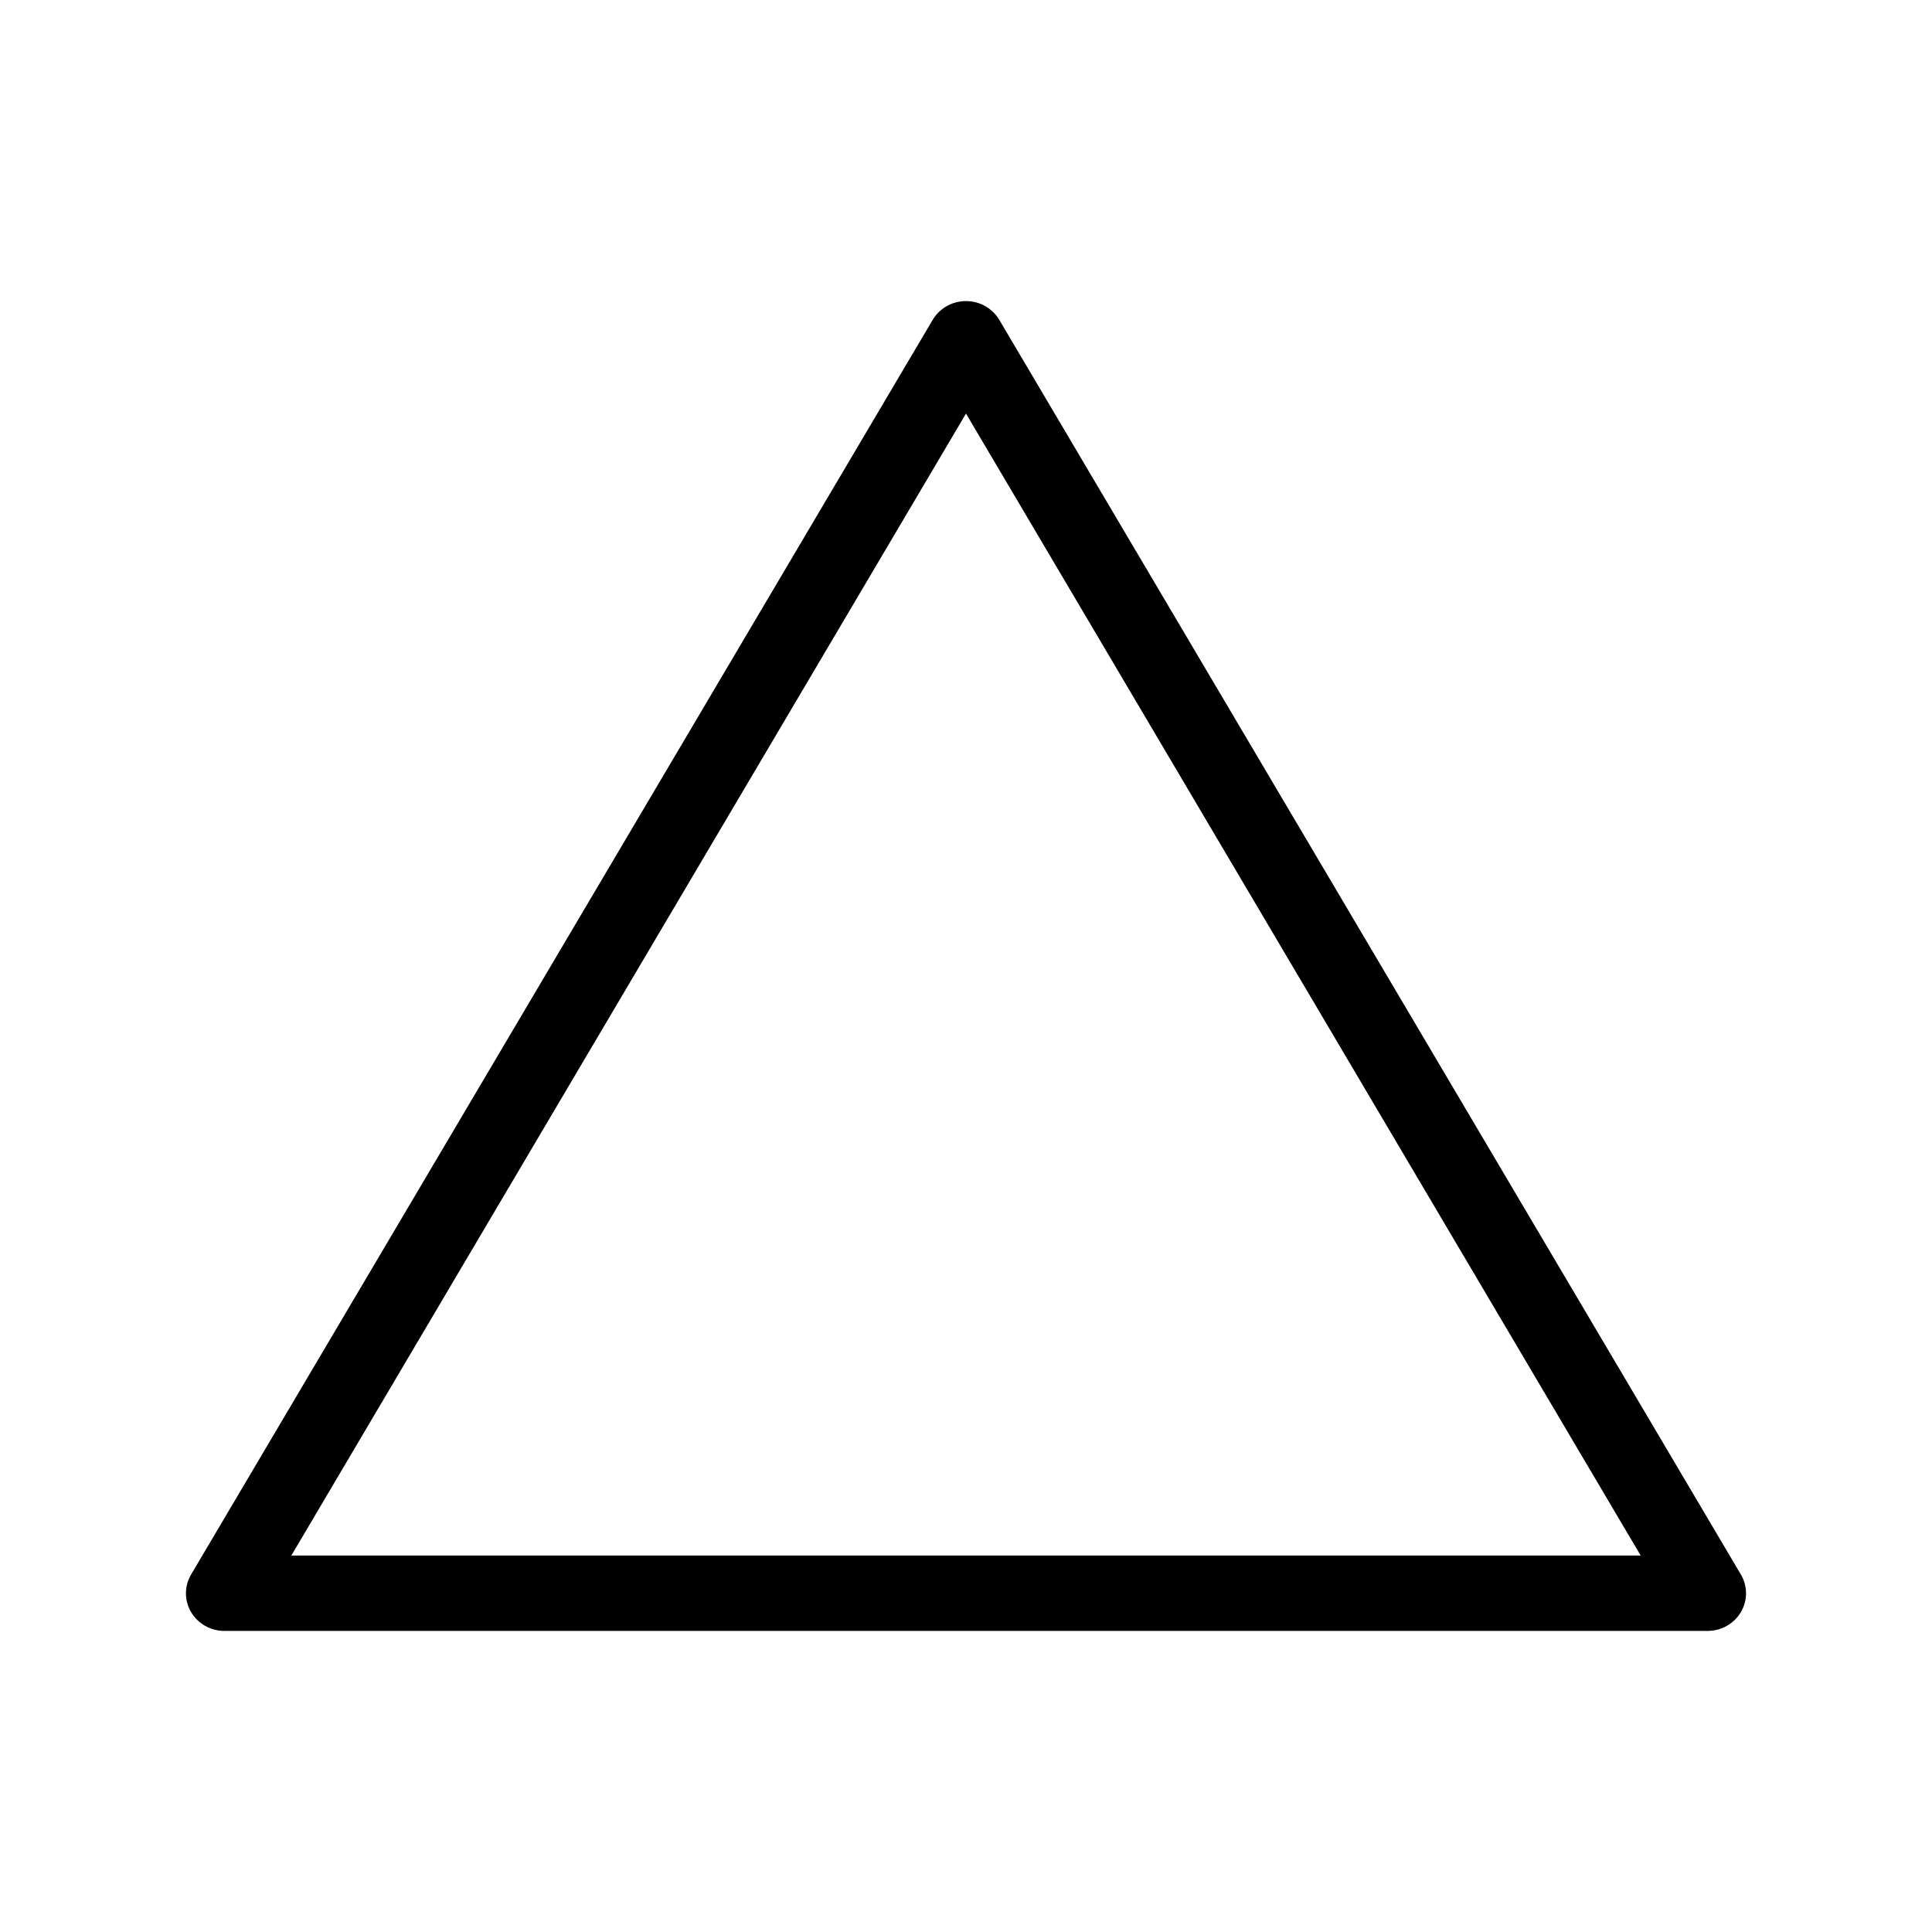
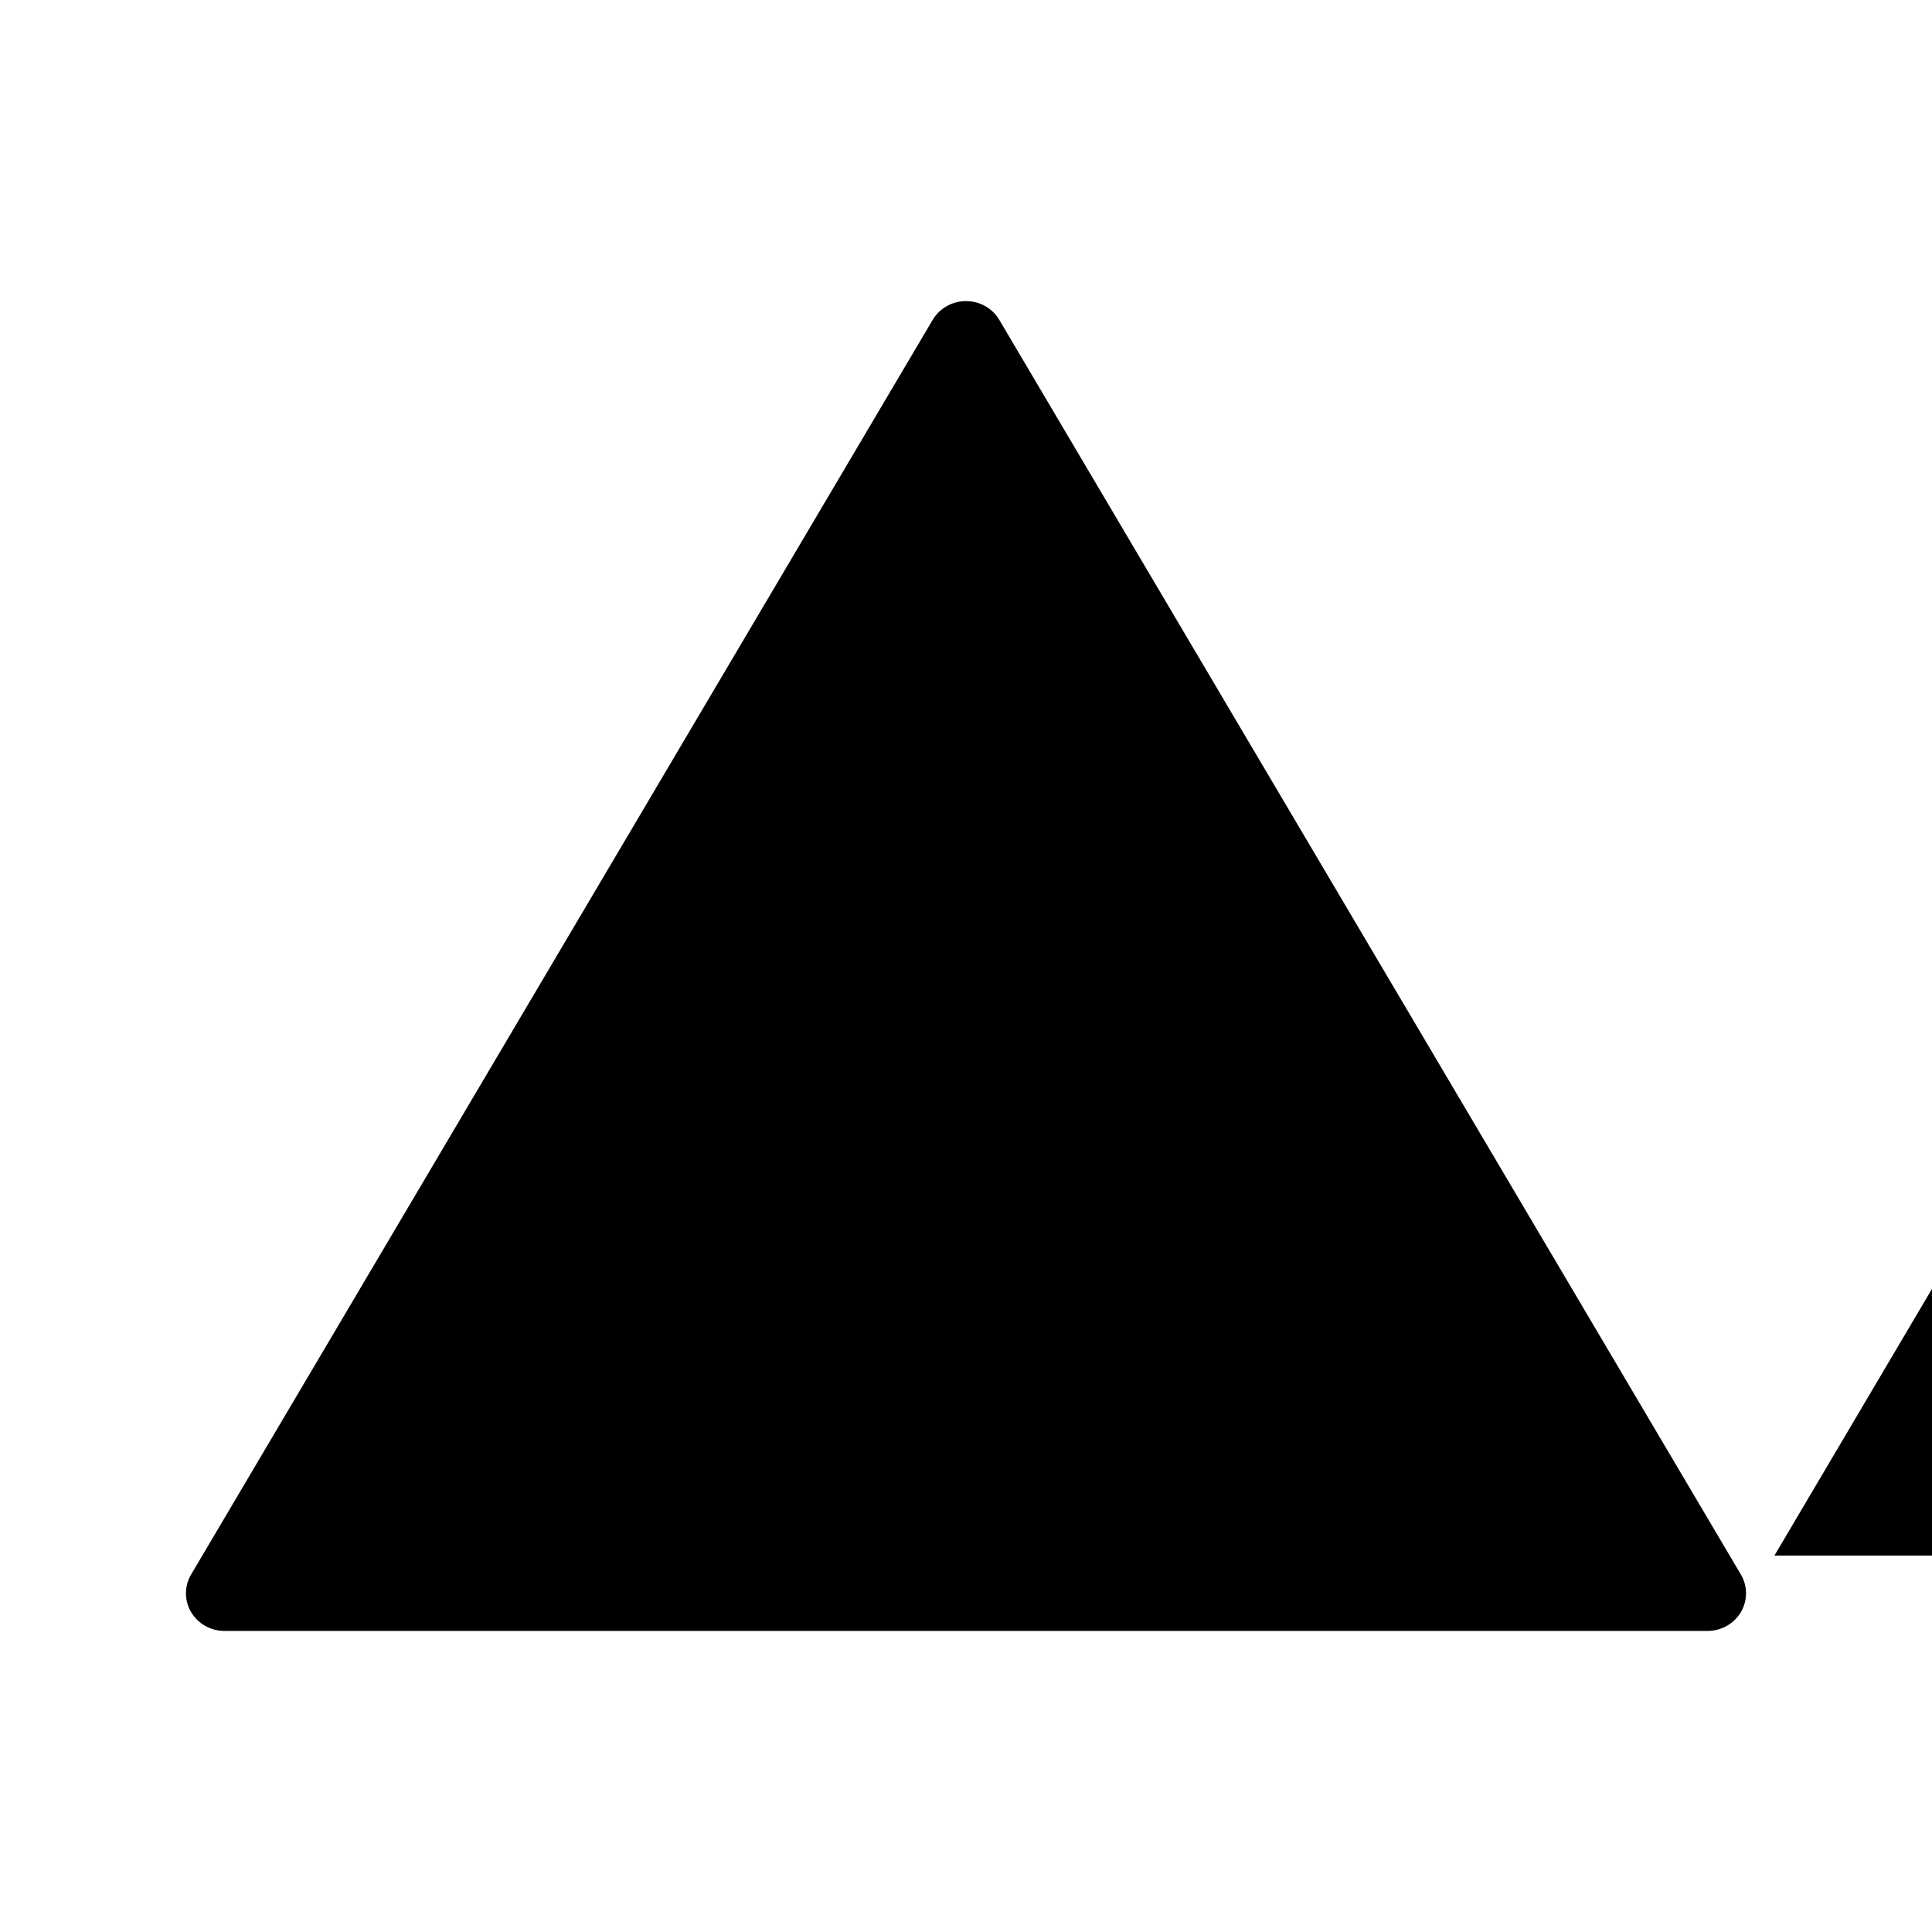
<svg xmlns="http://www.w3.org/2000/svg" fill="#000000" width="800px" height="800px" version="1.1" viewBox="144 144 512 512">
-   <path d="m203.48 576.21c-3.652 0-7.027-1.906-8.848-5-1.816-3.094-1.805-6.902 0.035-9.984l196.52-332.49v0.004c1.828-3.066 5.184-4.949 8.812-4.949 3.625 0 6.981 1.883 8.809 4.949l196.52 332.49v-0.004c1.84 3.082 1.855 6.891 0.035 9.984-1.82 3.094-5.191 5-8.844 5zm17.727-19.977h357.59l-178.8-302.63z" />
+   <path d="m203.48 576.21c-3.652 0-7.027-1.906-8.848-5-1.816-3.094-1.805-6.902 0.035-9.984l196.52-332.49v0.004c1.828-3.066 5.184-4.949 8.812-4.949 3.625 0 6.981 1.883 8.809 4.949l196.52 332.49v-0.004c1.84 3.082 1.855 6.891 0.035 9.984-1.82 3.094-5.191 5-8.844 5m17.727-19.977h357.59l-178.8-302.63z" />
</svg>